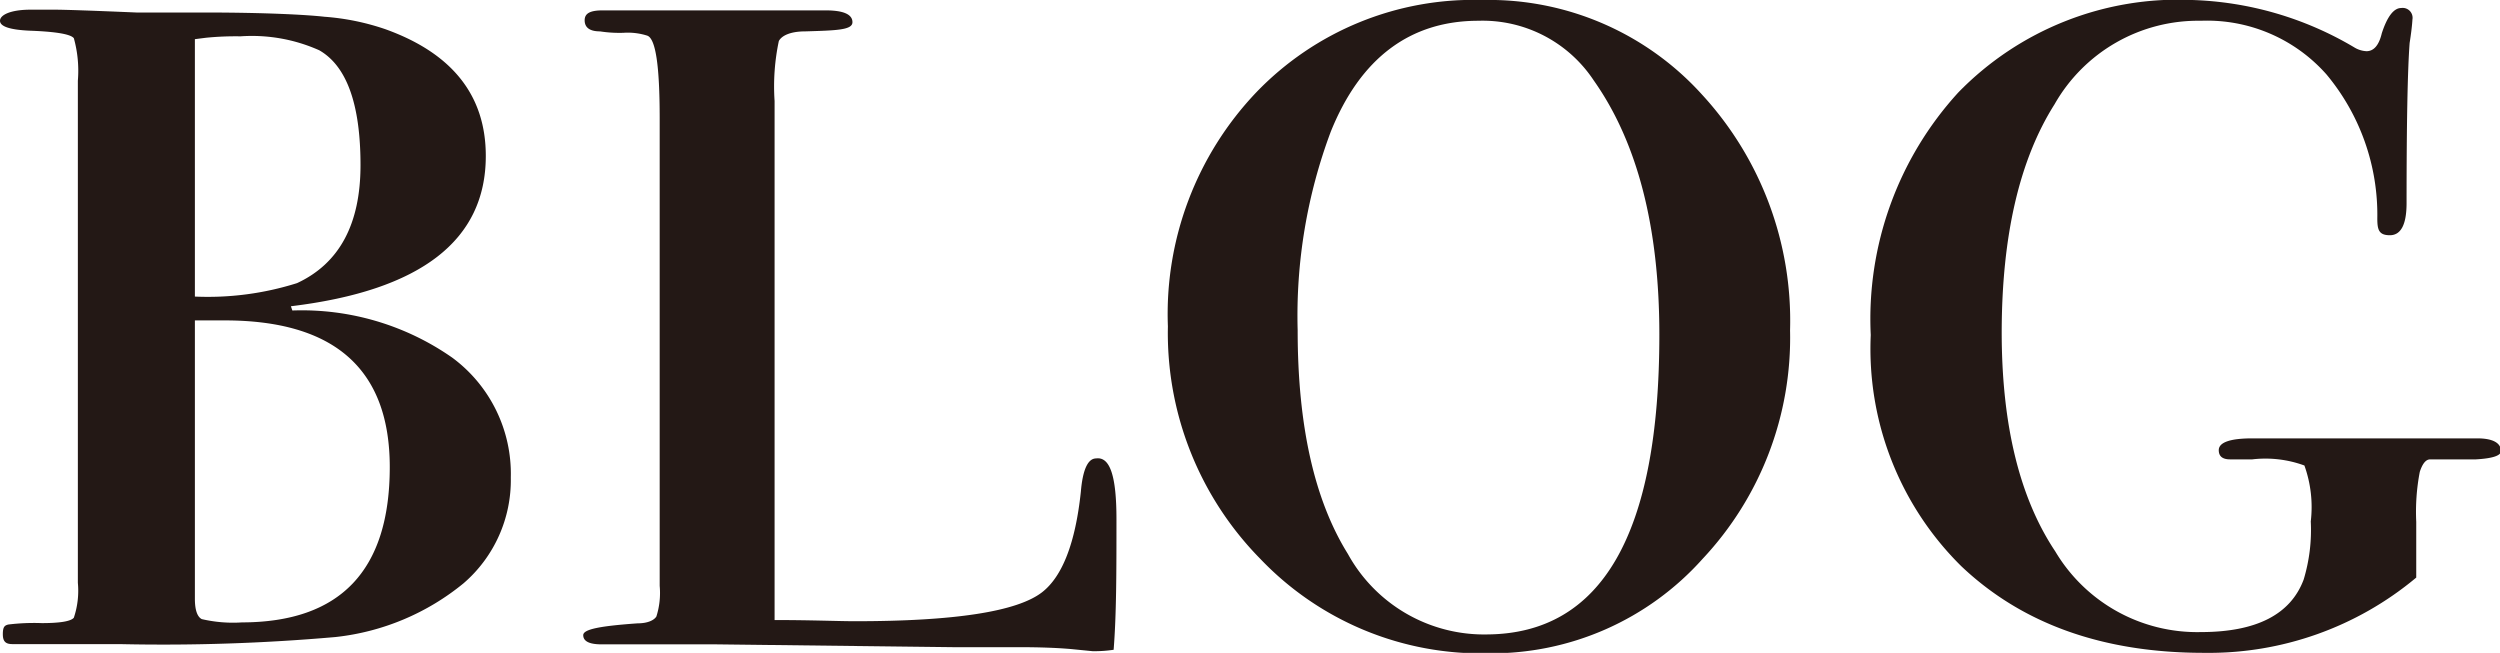
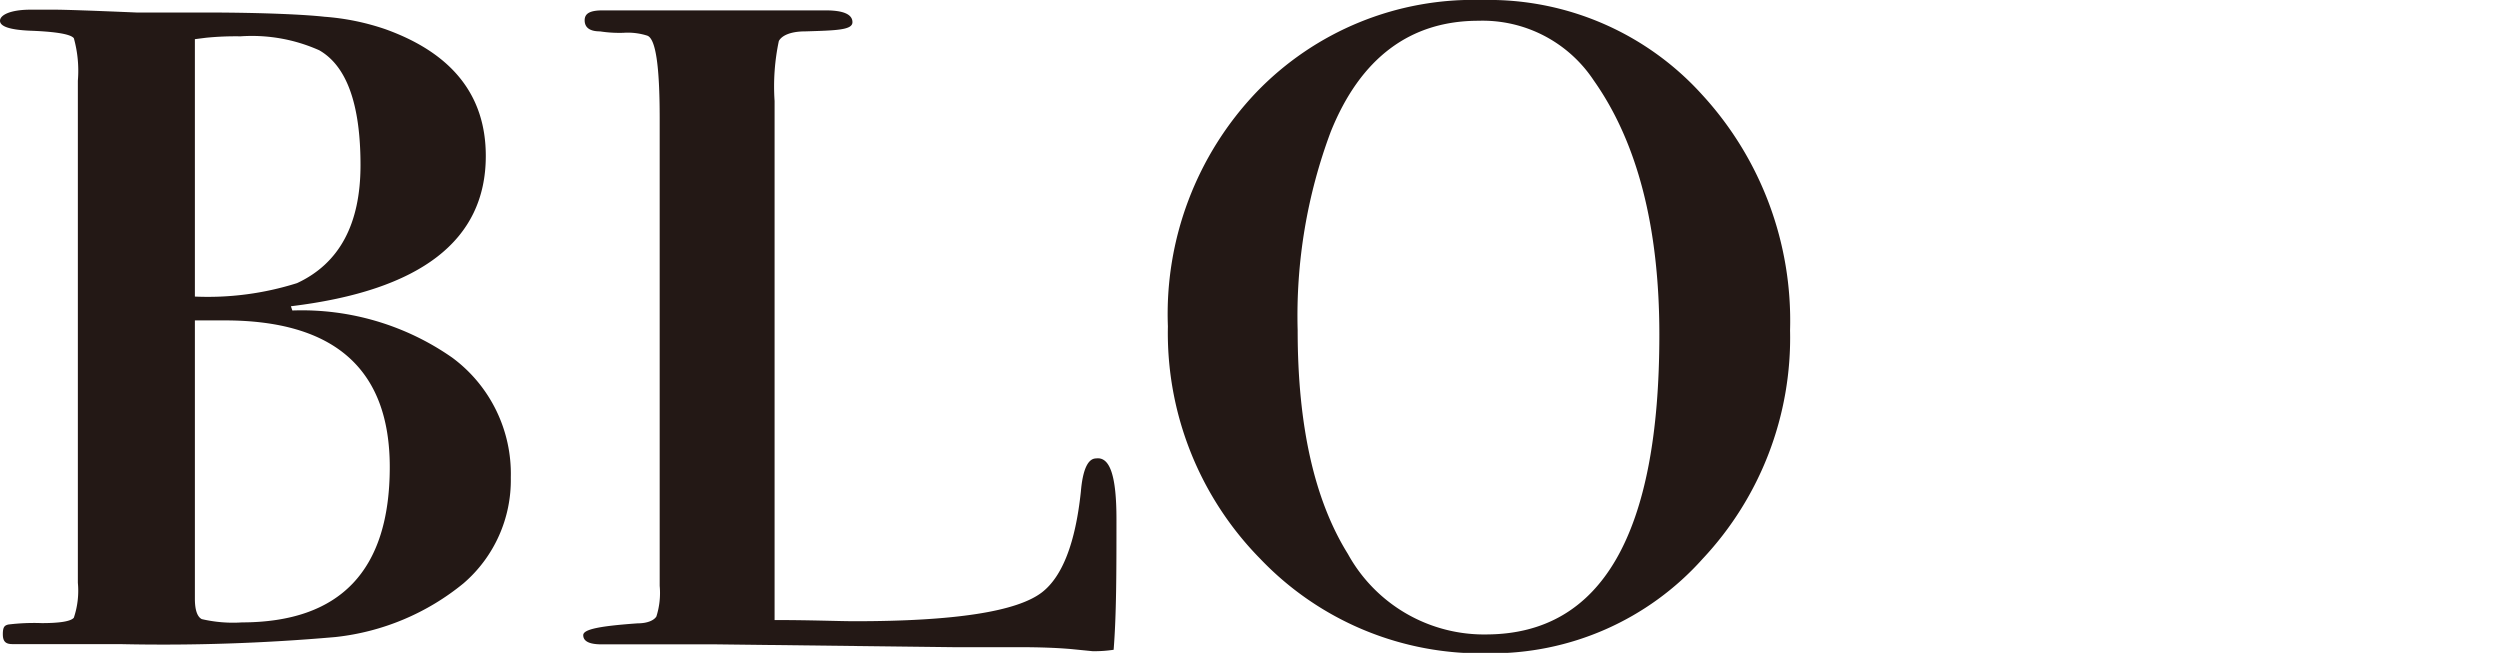
<svg xmlns="http://www.w3.org/2000/svg" viewBox="0 0 105.96 27.67">
  <title>tle-blog</title>
  <g id="レイヤー_2" data-name="レイヤー 2">
    <g id="レイヤー_1-2" data-name="レイヤー 1">
      <path d="M21.65,20.24a5.77,5.77,0,0,1-2,4.48A10.31,10.31,0,0,1,14.22,27a83.65,83.65,0,0,1-9.15.3H.53c-.28,0-.41-.1-.41-.42s.08-.37.23-.41a9,9,0,0,1,1.42-.06c.79,0,1.24-.08,1.36-.23a3.6,3.6,0,0,0,.17-1.48V3.42a5.15,5.15,0,0,0-.17-1.8C3,1.45,2.38,1.34,1.24,1.3.41,1.26,0,1.12,0,.88S.43.41,1.3.41h1q.65,0,3.48.12H8.61c2.72,0,4.43.1,5.14.18a10.25,10.25,0,0,1,2.59.53q4.25,1.53,4.25,5.37,0,5.37-8.26,6.37l.06.18a11.13,11.13,0,0,1,6.78,2A6.12,6.12,0,0,1,21.65,20.24ZM15.28,7q0-3.87-1.75-4.87a7,7,0,0,0-3.34-.59,12.69,12.69,0,0,0-1.46.06l-.47.06V12.57A12.55,12.55,0,0,0,12.59,12Q15.28,10.75,15.28,7Zm1.24,12.8q0-6.22-7-6.22H8.26v11.8c0,.47.1.76.29.86a5.82,5.82,0,0,0,1.7.14Q16.52,26.37,16.52,19.79Z" fill="#231815" />
      <path d="M47.32,22c0,2.2,0,4.05-.12,5.54a5.48,5.48,0,0,1-.89.06l-.91-.09c-.57-.05-1.31-.08-2.21-.08H40.41l-10.08-.12H25.49c-.51,0-.77-.13-.77-.39s.77-.39,2.3-.5c.43,0,.7-.13.8-.29a3.29,3.29,0,0,0,.14-1.3V5c0-2.21-.17-3.37-.53-3.49a2.72,2.72,0,0,0-1-.12,5.38,5.38,0,0,1-1-.06c-.43,0-.65-.16-.65-.47s.26-.42.77-.42H35c.75,0,1.13.17,1.13.5s-.65.35-2,.39c-.63,0-1,.18-1.12.41a9.27,9.27,0,0,0-.18,2.54v22c1.57,0,2.7.05,3.41.05q6.35,0,7.93-1.23c.86-.67,1.41-2.09,1.64-4.25.08-.95.3-1.42.65-1.42C47.06,19.35,47.32,20.22,47.32,22Z" fill="#231815" />
      <path d="M75.87,14a13.69,13.69,0,0,1-3.71,9.69,12,12,0,0,1-9.09,4,12.93,12.93,0,0,1-9.65-4,13.64,13.64,0,0,1-3.92-9.86,13.62,13.62,0,0,1,3.75-9.92A12.77,12.77,0,0,1,62.83,0a12.18,12.18,0,0,1,9.3,4A14.15,14.15,0,0,1,75.87,14Zm-5.54.18c0-4.55-.93-8.15-2.78-10.77A5.65,5.65,0,0,0,62.66.88c-2.88,0-5,1.57-6.26,4.71A22.25,22.25,0,0,0,55,14c0,4.05.71,7.2,2.13,9.48a6.59,6.59,0,0,0,5.9,3.41Q70.33,26.84,70.33,14.19Z" fill="#231815" />
-       <path d="M106,19.12c0,.19-.35.31-1.06.35H103c-.2,0-.34.22-.44.53a9,9,0,0,0-.15,2.12v2.36a13.71,13.71,0,0,1-9,3.19Q87,27.67,83.13,24a12.94,12.94,0,0,1-3.84-9.8A14.22,14.22,0,0,1,83,3.92,13,13,0,0,1,92.92,0a14.33,14.33,0,0,1,6.85,2,1.09,1.09,0,0,0,.53.17c.31,0,.53-.25.65-.76.23-.71.51-1.07.82-1.07a.42.42,0,0,1,.48.48c0-.08,0,.25-.12,1Q102,3.54,102,8.61c0,.91-.24,1.36-.71,1.36s-.53-.24-.53-.71a9.29,9.29,0,0,0-2.15-6.1A6.76,6.76,0,0,0,93.28.88a7,7,0,0,0-6.2,3.54q-2.23,3.52-2.24,9.65,0,5.9,2.27,9.3a7,7,0,0,0,6.17,3.42c2.36,0,3.81-.75,4.36-2.23a7.26,7.26,0,0,0,.3-2.46,5.22,5.22,0,0,0-.27-2.37,4.8,4.8,0,0,0-2.21-.26h-.94q-.48,0-.48-.39c0-.33.48-.5,1.42-.5H105C105.63,18.58,106,18.76,106,19.12Z" fill="#231815" />
    </g>
  </g>
</svg>